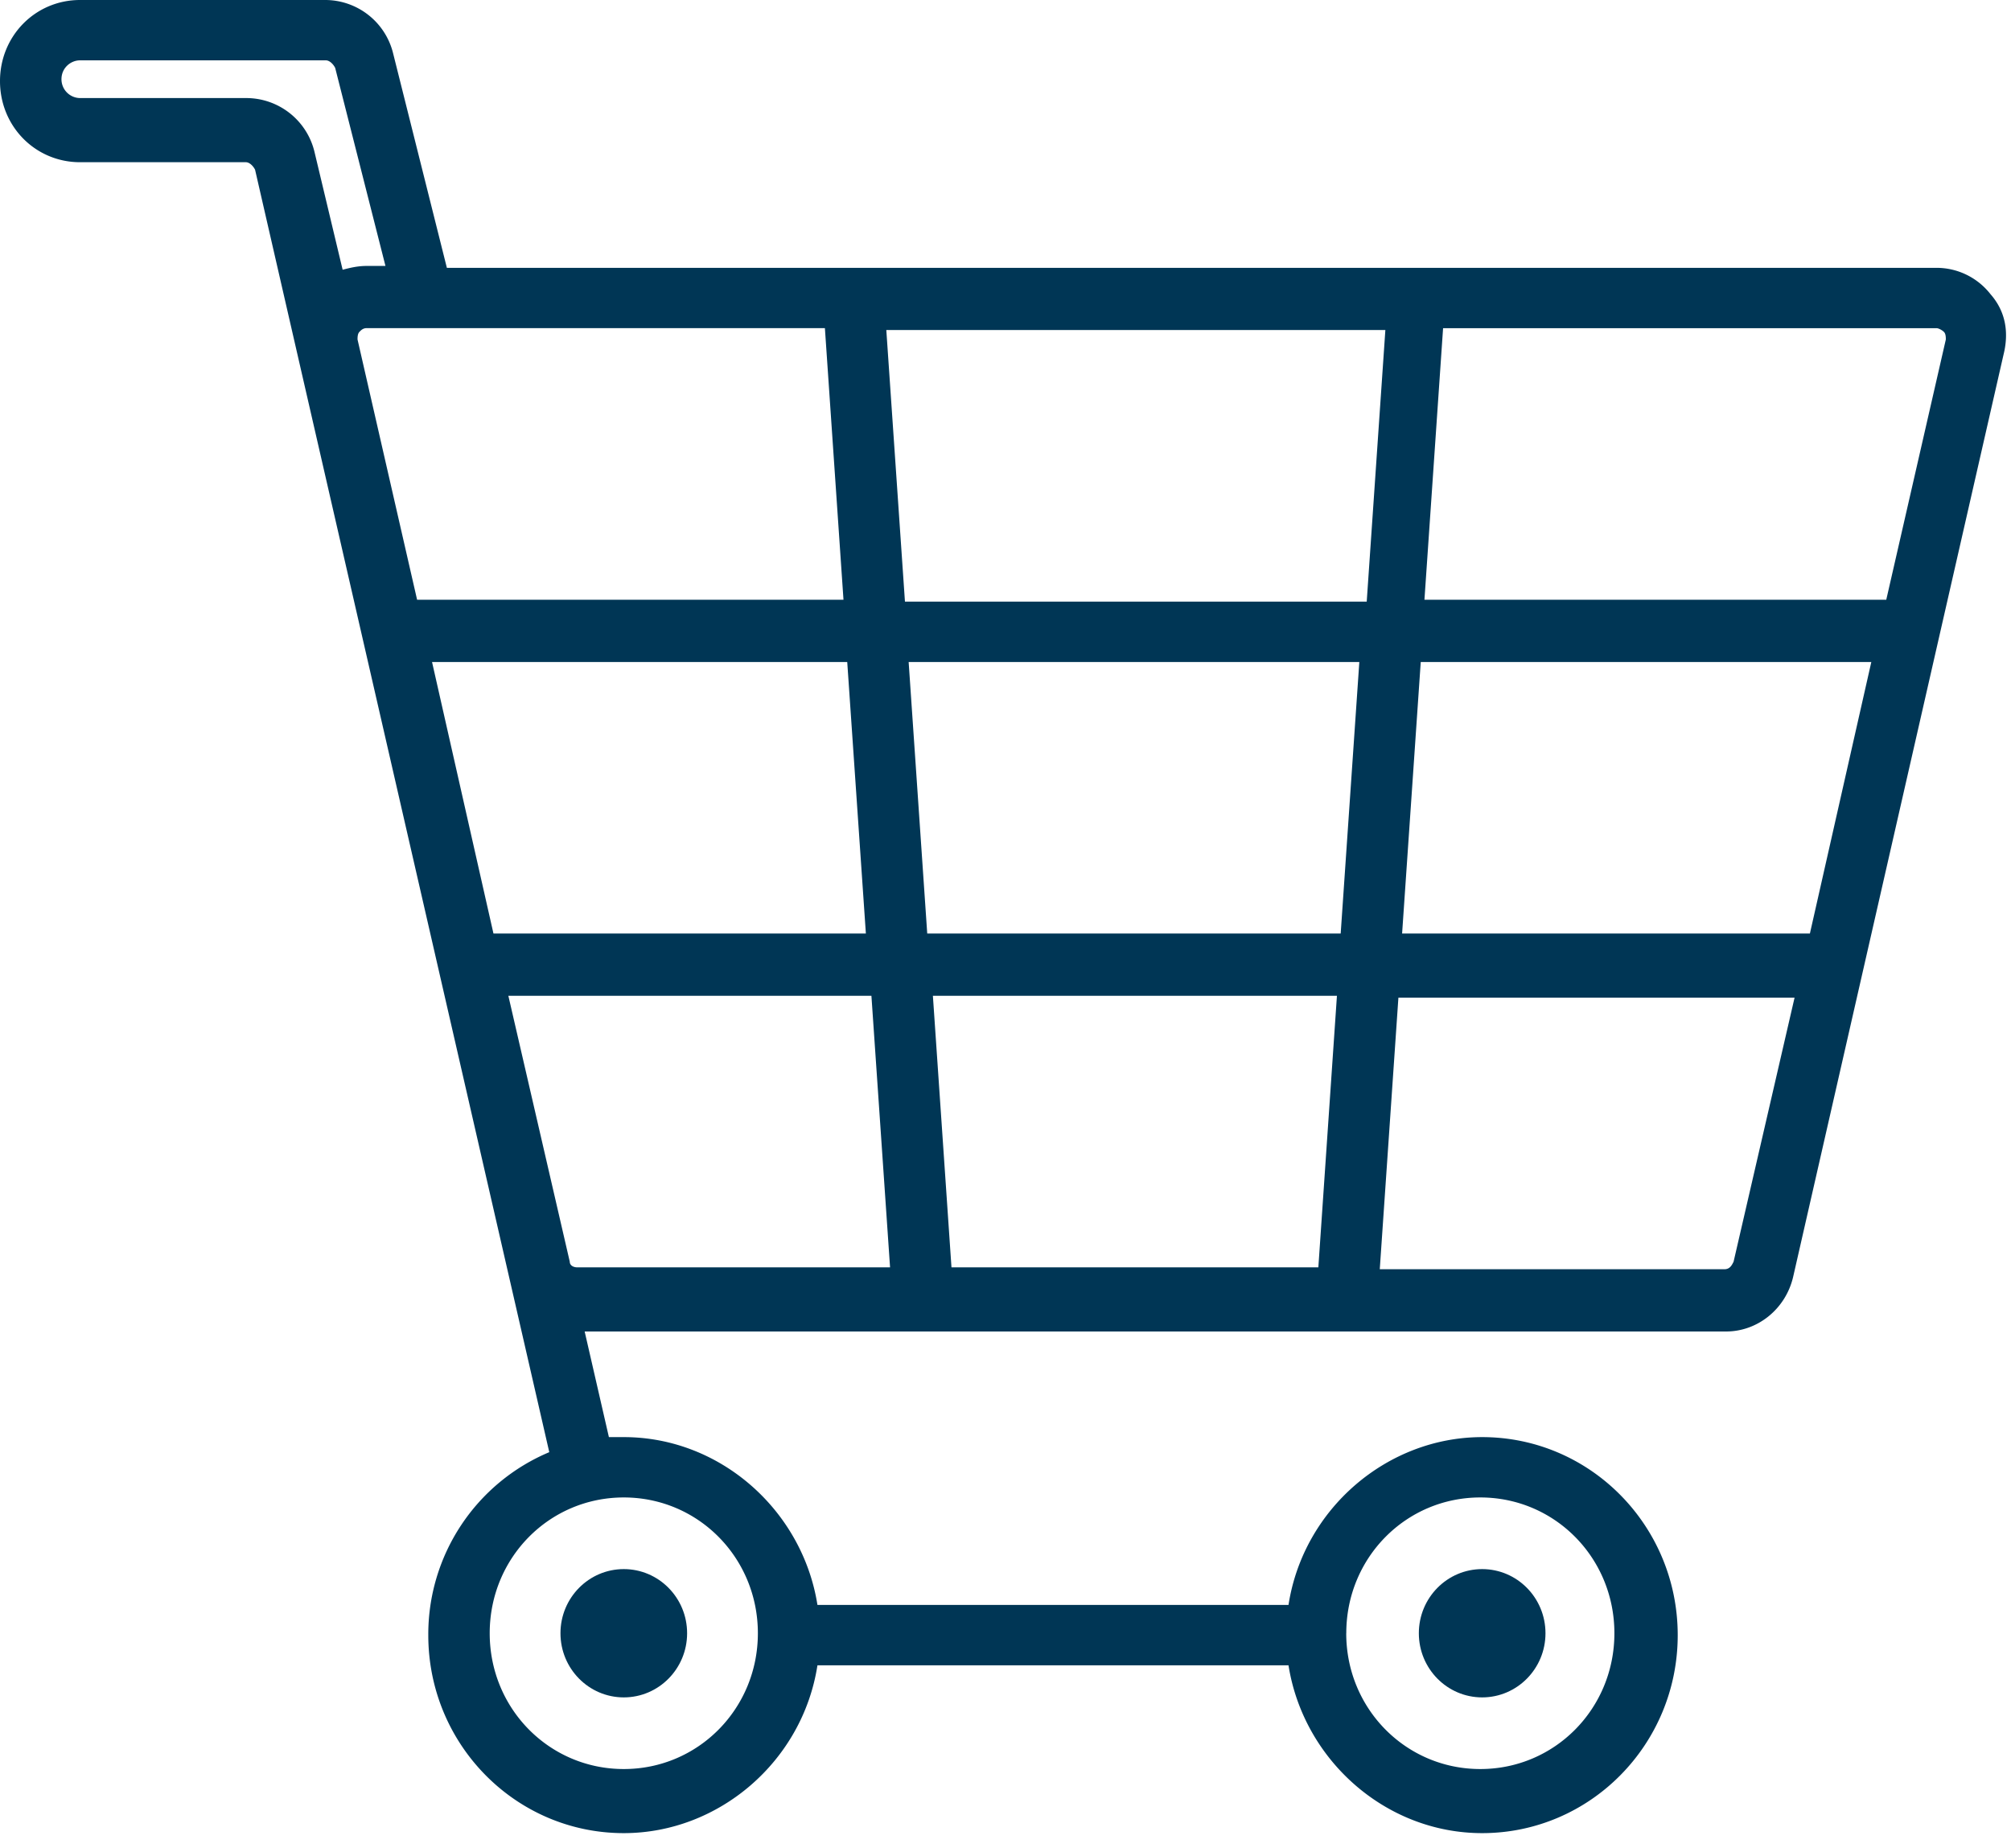
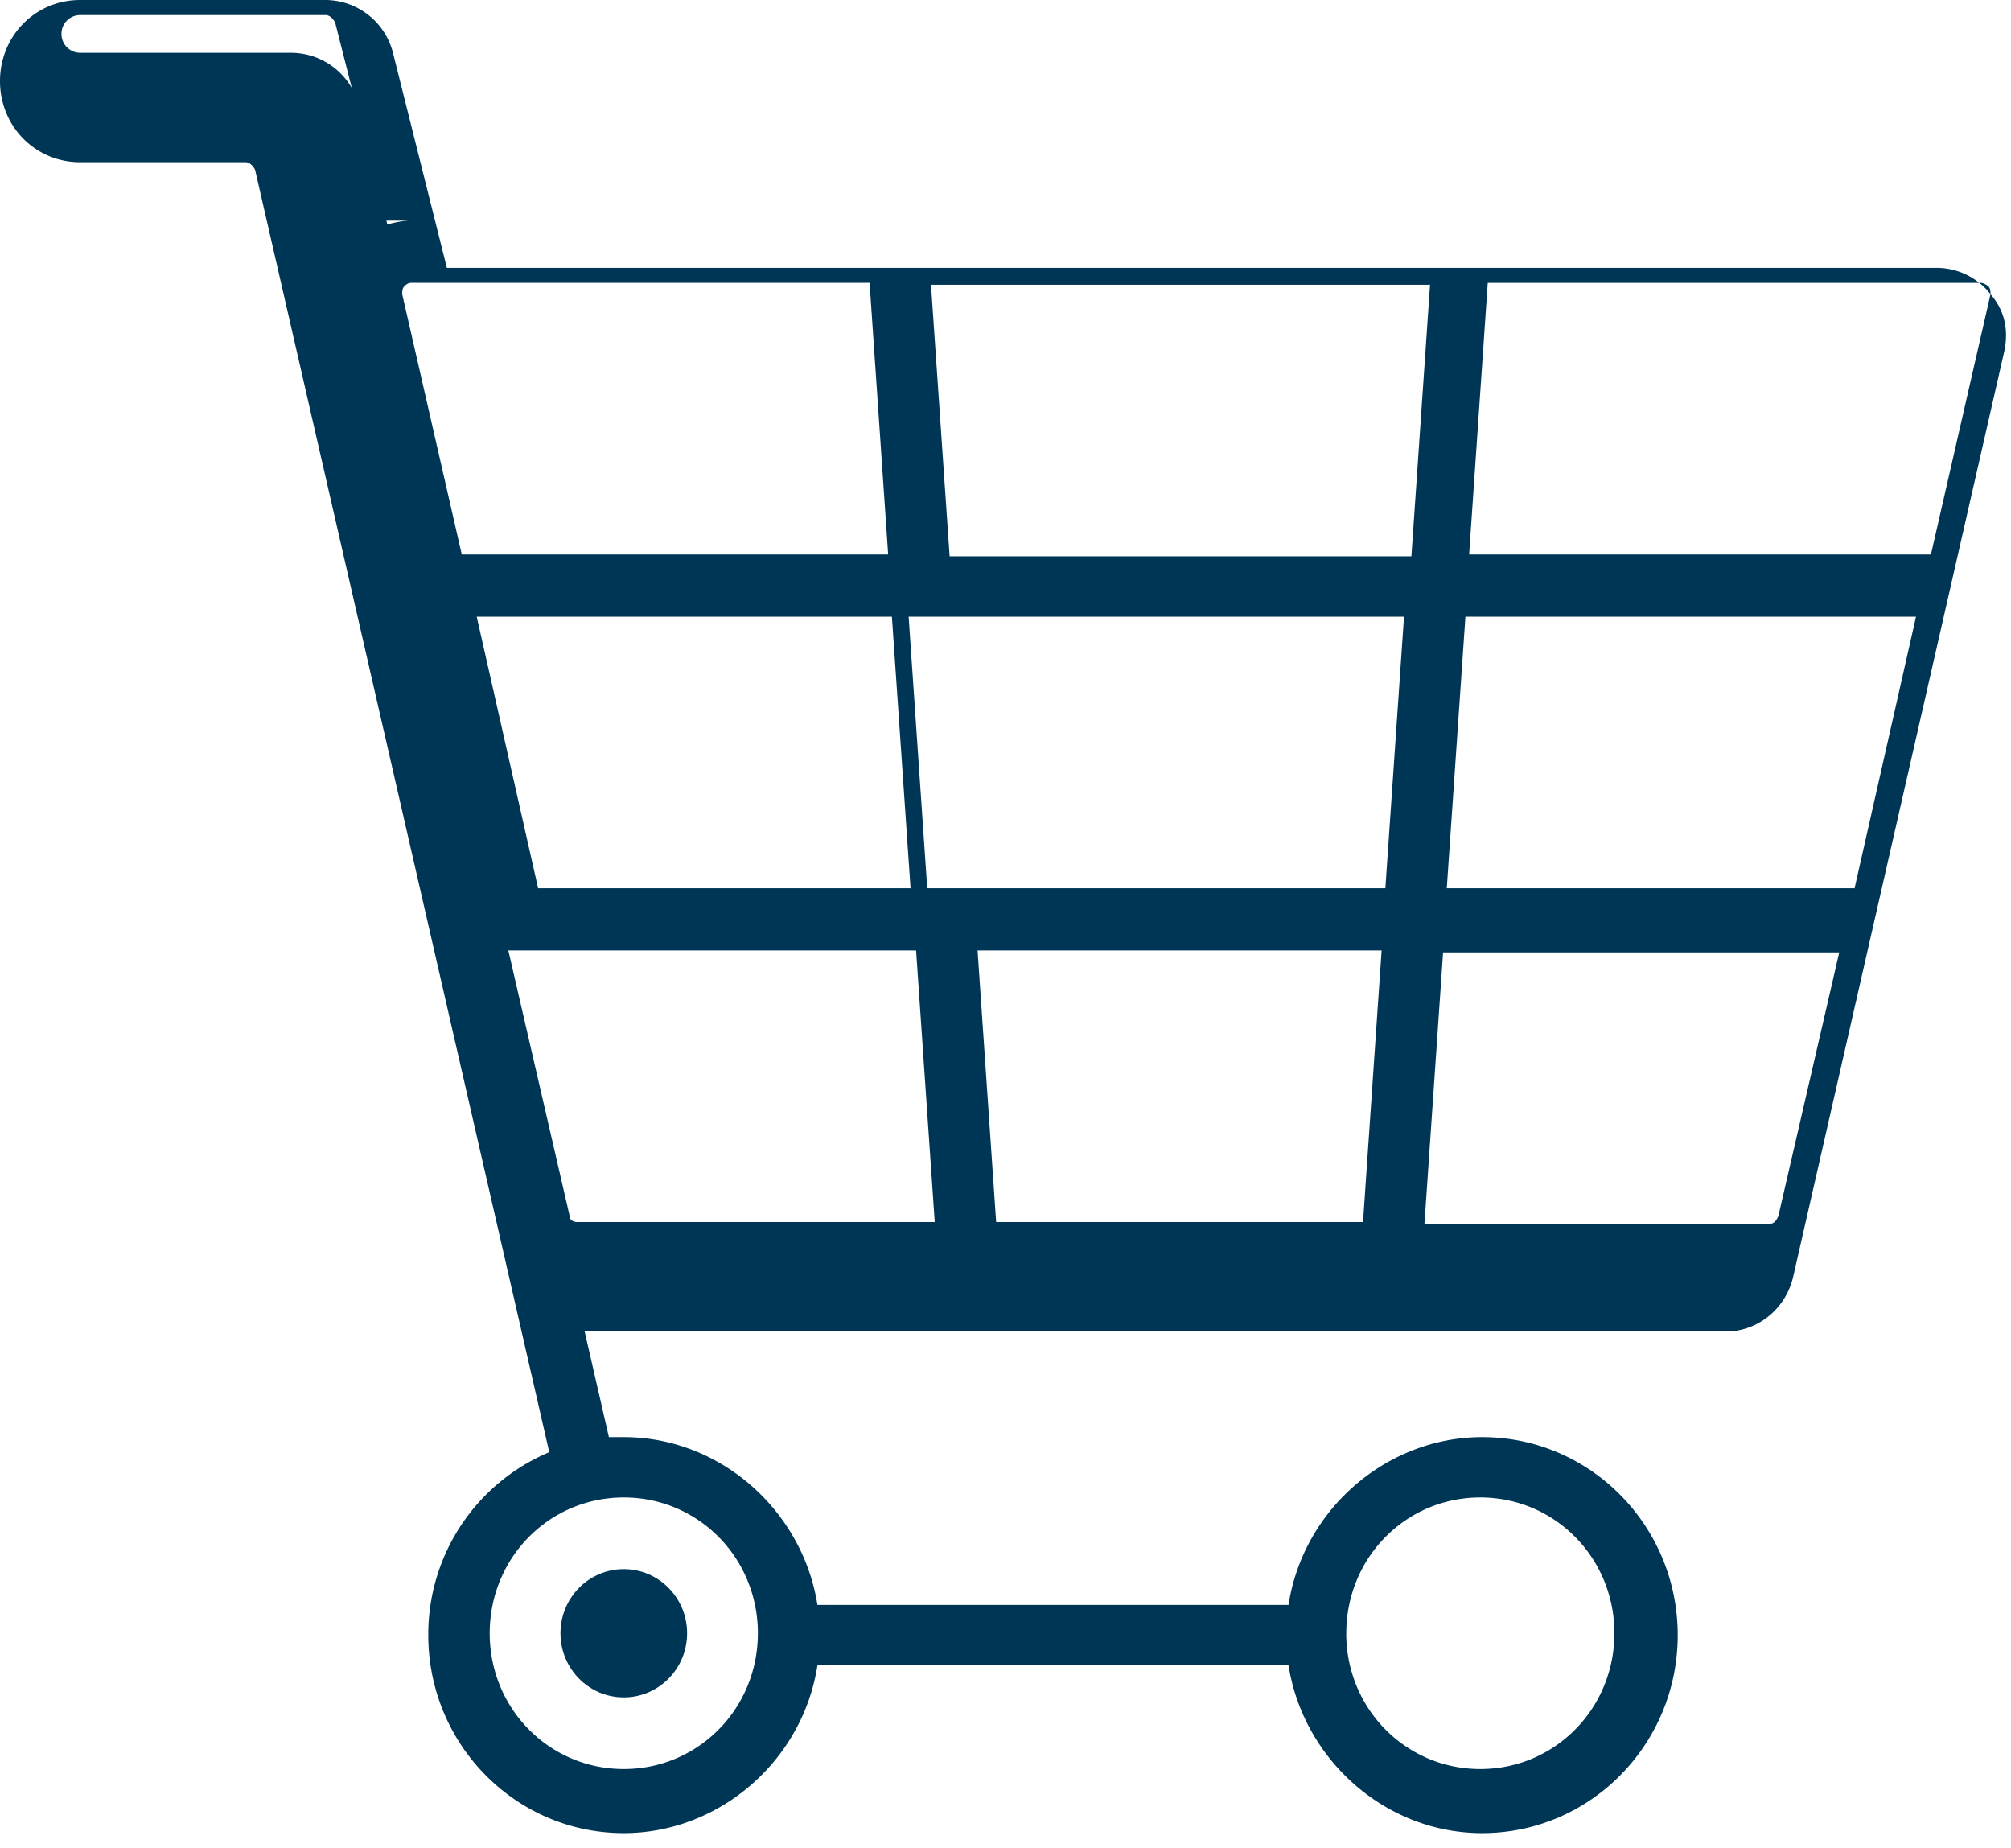
<svg xmlns="http://www.w3.org/2000/svg" width="37" height="34">
  <g fill="#003655" transform="translate(-5 -8)">
    <ellipse cx="16.477" cy="38.045" rx="1.165" ry="1.18" />
-     <ellipse cx="32.27" cy="38.045" rx="1.165" ry="1.18" />
-     <path d="M41.623 13.412a1.26 1.26 0 00-.993-.485H13.222L12.23 8.97A1.288 1.288 0 0010.995 8H6.473C5.651 8 5 8.66 5 9.492s.65 1.492 1.473 1.492h3.05c.068 0 .136.07.17.138l5.413 23.592a3.633 3.633 0 00-2.226 3.366c0 2.012 1.61 3.642 3.597 3.642 1.747 0 3.289-1.318 3.563-3.087h8.667c.274 1.734 1.782 3.087 3.563 3.087 1.987 0 3.598-1.63 3.598-3.642 0-2.013-1.61-3.643-3.598-3.643-1.747 0-3.289 1.318-3.563 3.087H20.04c-.274-1.734-1.782-3.087-3.563-3.087h-.274l-.446-1.943h21.001c.583 0 1.097-.416 1.234-1.006l3.871-16.966c.103-.416.034-.798-.24-1.11zm-.822.833l-1.096 4.788h-8.497l.343-4.996h9.079c.034 0 .102.034.137.07.034.034.034.103.034.138zm-2.775 12.073l-1.13 4.892c-.035.07-.07.139-.172.139h-6.338l.343-4.996h7.297v-.035zm-16.993 0l.343 4.996H15.62c-.068 0-.137-.034-.137-.104l-1.13-4.892h6.68zm-.445-6.14l.343 4.995h-6.852l-1.13-4.995h7.639zm1.062-1.11l-.343-4.997h9.182l-.343 4.996H21.65zm8.36 1.11l-.343 4.995H22.06l-.342-4.995h8.29zm9.42 0l-1.13 4.995h-7.503l.343-4.995h8.29zm-27.68-7.286c-.172 0-.31.035-.446.07l-.514-2.152a1.291 1.291 0 00-1.268-1.006H6.473a.346.346 0 01-.342-.347c0-.208.17-.347.342-.347h4.522c.069 0 .137.07.172.139l.925 3.643h-.343zm-.138 1.214c.034-.035.069-.07.137-.07h8.428l.342 4.997h-7.845l-1.096-4.788c0-.035 0-.104.034-.139zm17.986 12.212l-.342 4.996h-6.75l-.342-4.996h7.434zM14.01 38.045c0-1.388 1.096-2.498 2.467-2.498 1.37 0 2.467 1.11 2.467 2.498 0 1.388-1.097 2.498-2.467 2.498s-2.467-1.11-2.467-2.498zm15.76 0c0-1.388 1.096-2.498 2.466-2.498s2.467 1.11 2.467 2.498c0 1.388-1.097 2.498-2.467 2.498s-2.467-1.11-2.467-2.498z" />
+     <path d="M41.623 13.412a1.26 1.26 0 00-.993-.485H13.222L12.23 8.97A1.288 1.288 0 0010.995 8H6.473C5.651 8 5 8.66 5 9.492s.65 1.492 1.473 1.492h3.05c.068 0 .136.07.17.138l5.413 23.592a3.633 3.633 0 00-2.226 3.366c0 2.012 1.61 3.642 3.597 3.642 1.747 0 3.289-1.318 3.563-3.087h8.667c.274 1.734 1.782 3.087 3.563 3.087 1.987 0 3.598-1.63 3.598-3.642 0-2.013-1.61-3.643-3.598-3.643-1.747 0-3.289 1.318-3.563 3.087H20.04c-.274-1.734-1.782-3.087-3.563-3.087h-.274l-.446-1.943h21.001c.583 0 1.097-.416 1.234-1.006l3.871-16.966c.103-.416.034-.798-.24-1.11zl-1.096 4.788h-8.497l.343-4.996h9.079c.034 0 .102.034.137.07.034.034.034.103.034.138zm-2.775 12.073l-1.13 4.892c-.035.07-.07.139-.172.139h-6.338l.343-4.996h7.297v-.035zm-16.993 0l.343 4.996H15.62c-.068 0-.137-.034-.137-.104l-1.13-4.892h6.68zm-.445-6.14l.343 4.995h-6.852l-1.13-4.995h7.639zm1.062-1.11l-.343-4.997h9.182l-.343 4.996H21.65zm8.36 1.11l-.343 4.995H22.06l-.342-4.995h8.29zm9.42 0l-1.13 4.995h-7.503l.343-4.995h8.29zm-27.68-7.286c-.172 0-.31.035-.446.07l-.514-2.152a1.291 1.291 0 00-1.268-1.006H6.473a.346.346 0 01-.342-.347c0-.208.17-.347.342-.347h4.522c.069 0 .137.07.172.139l.925 3.643h-.343zm-.138 1.214c.034-.035.069-.07.137-.07h8.428l.342 4.997h-7.845l-1.096-4.788c0-.035 0-.104.034-.139zm17.986 12.212l-.342 4.996h-6.75l-.342-4.996h7.434zM14.01 38.045c0-1.388 1.096-2.498 2.467-2.498 1.37 0 2.467 1.11 2.467 2.498 0 1.388-1.097 2.498-2.467 2.498s-2.467-1.11-2.467-2.498zm15.76 0c0-1.388 1.096-2.498 2.466-2.498s2.467 1.11 2.467 2.498c0 1.388-1.097 2.498-2.467 2.498s-2.467-1.11-2.467-2.498z" />
  </g>
</svg>